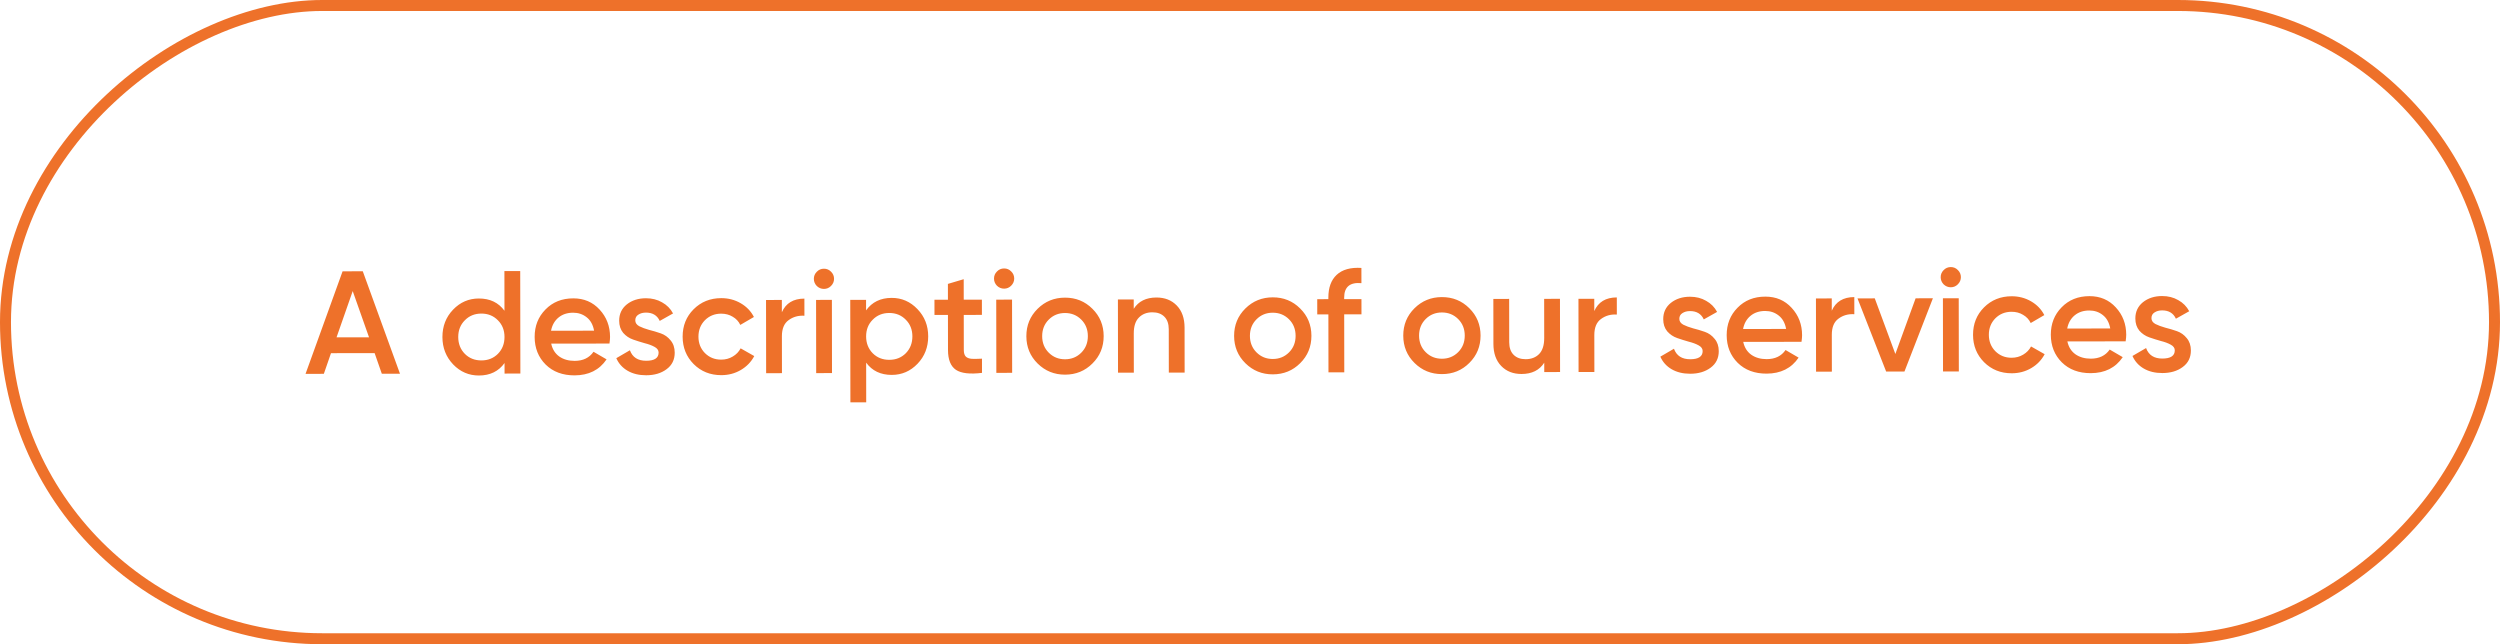
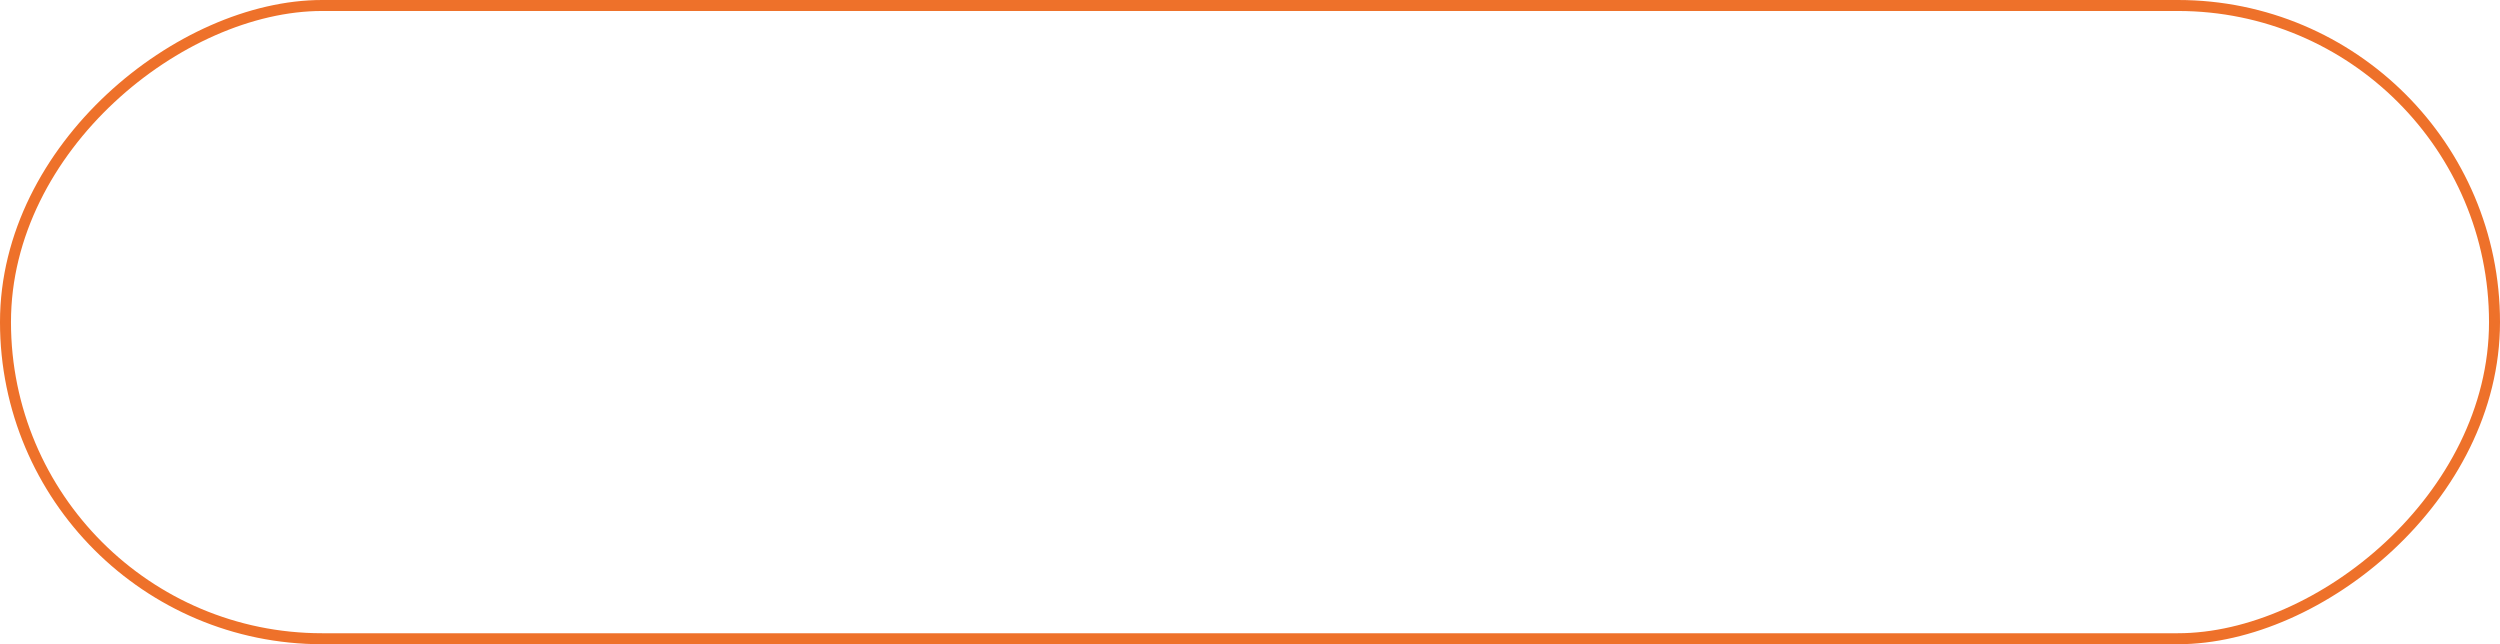
<svg xmlns="http://www.w3.org/2000/svg" width="683" height="176" viewBox="0 0 683 176" fill="none">
-   <path d="M104.314 102.107L102.346 96.47L90.426 96.488L88.474 102.13L83.474 102.138L93.593 74.123L99.113 74.115L109.274 102.1L104.314 102.107ZM91.94 92.165L100.82 92.153L96.361 79.519L91.94 92.165ZM137.804 74.059L142.124 74.052L142.165 102.052L137.845 102.059L137.841 99.178C136.217 101.448 133.886 102.584 130.846 102.589C128.099 102.593 125.751 101.583 123.801 99.559C121.852 97.508 120.875 95.017 120.87 92.083C120.866 89.123 121.836 86.629 123.78 84.599C125.723 82.57 128.068 81.553 130.815 81.549C133.855 81.544 136.19 82.661 137.82 84.898L137.804 74.059ZM126.997 96.674C128.199 97.873 129.706 98.47 131.52 98.468C133.333 98.465 134.839 97.863 136.037 96.661C137.235 95.433 137.833 93.898 137.83 92.058C137.828 90.219 137.226 88.699 136.024 87.501C134.822 86.276 133.314 85.665 131.501 85.668C129.688 85.67 128.182 86.286 126.984 87.514C125.786 88.716 125.188 90.237 125.19 92.077C125.193 93.917 125.795 95.449 126.997 96.674ZM150.588 93.88C150.911 95.4 151.646 96.572 152.794 97.397C153.941 98.195 155.342 98.593 156.995 98.591C159.289 98.587 161.007 97.758 162.152 96.103L165.715 98.178C163.746 101.087 160.828 102.545 156.961 102.551C153.708 102.555 151.08 101.573 149.077 99.602C147.074 97.605 146.07 95.087 146.066 92.046C146.061 89.06 147.044 86.565 149.015 84.562C150.985 82.533 153.517 81.516 156.61 81.511C159.544 81.507 161.945 82.53 163.815 84.581C165.711 86.631 166.662 89.123 166.666 92.056C166.666 92.51 166.614 93.11 166.508 93.857L150.588 93.88ZM150.543 90.36L162.303 90.343C162.008 88.717 161.326 87.491 160.258 86.666C159.217 85.841 157.989 85.429 156.576 85.431C154.976 85.433 153.643 85.876 152.578 86.757C151.513 87.639 150.834 88.84 150.543 90.36ZM173.559 87.526C173.56 88.193 173.921 88.726 174.642 89.125C175.389 89.497 176.283 89.829 177.323 90.121C178.39 90.386 179.457 90.704 180.524 91.076C181.592 91.448 182.486 92.087 183.207 92.992C183.955 93.871 184.33 94.991 184.332 96.351C184.335 98.271 183.59 99.778 182.099 100.874C180.634 101.969 178.781 102.519 176.541 102.522C174.568 102.525 172.874 102.114 171.459 101.29C170.045 100.465 169.016 99.32 168.374 97.854L172.091 95.689C172.787 97.608 174.269 98.565 176.535 98.562C178.802 98.559 179.934 97.811 179.932 96.317C179.931 95.677 179.557 95.158 178.81 94.759C178.089 94.36 177.195 94.028 176.128 93.763C175.088 93.471 174.034 93.139 172.967 92.767C171.9 92.396 170.992 91.784 170.244 90.931C169.523 90.052 169.161 88.946 169.159 87.613C169.157 85.773 169.848 84.292 171.233 83.17C172.645 82.048 174.39 81.485 176.47 81.482C178.124 81.48 179.591 81.851 180.872 82.596C182.18 83.314 183.181 84.326 183.876 85.631L180.239 87.677C179.544 86.158 178.289 85.4 176.476 85.402C175.649 85.403 174.956 85.591 174.397 85.965C173.837 86.313 173.558 86.833 173.559 87.526ZM197.071 102.492C194.057 102.497 191.536 101.487 189.506 99.463C187.503 97.439 186.5 94.948 186.495 91.988C186.491 89.001 187.487 86.506 189.484 84.503C191.508 82.474 194.027 81.457 197.04 81.452C198.987 81.449 200.761 81.913 202.362 82.844C203.963 83.775 205.165 85.027 205.968 86.599L202.251 88.765C201.796 87.805 201.102 87.06 200.167 86.528C199.26 85.969 198.206 85.691 197.006 85.692C195.246 85.695 193.767 86.297 192.569 87.499C191.397 88.701 190.813 90.195 190.815 91.981C190.818 93.768 191.407 95.26 192.582 96.459C193.784 97.657 195.265 98.255 197.025 98.252C198.198 98.251 199.251 97.969 200.183 97.408C201.142 96.846 201.861 96.099 202.34 95.165L206.063 97.279C205.212 98.88 203.987 100.149 202.389 101.084C200.79 102.02 199.017 102.489 197.071 102.492ZM213.605 85.308C214.695 82.826 216.747 81.584 219.76 81.579L219.767 86.259C218.113 86.155 216.674 86.557 215.449 87.465C214.223 88.347 213.612 89.815 213.615 91.868L213.63 101.948L209.31 101.954L209.28 81.954L213.6 81.948L213.605 85.308ZM227.027 78.129C226.494 78.663 225.855 78.93 225.108 78.931C224.361 78.932 223.708 78.667 223.147 78.134C222.613 77.575 222.345 76.922 222.344 76.175C222.343 75.429 222.609 74.788 223.141 74.254C223.674 73.693 224.327 73.412 225.1 73.411C225.873 73.41 226.527 73.689 227.061 74.249C227.595 74.781 227.863 75.421 227.864 76.167C227.865 76.914 227.586 77.568 227.027 78.129ZM222.981 101.934L222.952 81.934L227.272 81.928L227.301 101.928L222.981 101.934ZM243.607 81.384C246.354 81.38 248.702 82.404 250.652 84.454C252.602 86.478 253.579 88.957 253.583 91.89C253.587 94.85 252.617 97.345 250.674 99.374C248.73 101.404 246.385 102.42 243.638 102.424C240.598 102.429 238.263 101.312 236.633 99.075L236.649 109.915L232.329 109.921L232.288 81.921L236.608 81.915L236.612 84.795C238.236 82.525 240.567 81.389 243.607 81.384ZM238.43 96.512C239.631 97.71 241.139 98.308 242.952 98.305C244.765 98.303 246.271 97.701 247.47 96.499C248.668 95.27 249.266 93.736 249.263 91.896C249.26 90.056 248.658 88.537 247.456 87.339C246.254 86.114 244.747 85.503 242.933 85.505C241.12 85.508 239.614 86.124 238.416 87.352C237.218 88.554 236.62 90.075 236.623 91.915C236.626 93.754 237.228 95.287 238.43 96.512ZM268.259 86.028L263.299 86.036L263.313 95.636C263.314 96.462 263.502 97.062 263.876 97.435C264.249 97.781 264.796 97.98 265.516 98.032C266.263 98.058 267.183 98.043 268.276 97.988L268.282 101.868C264.976 102.273 262.602 101.997 261.161 101.039C259.719 100.054 258.997 98.255 258.993 95.642L258.979 86.042L255.299 86.047L255.293 81.887L258.973 81.882L258.967 77.562L263.285 76.276L263.293 81.876L268.253 81.868L268.259 86.028ZM276.245 78.057C275.713 78.591 275.073 78.859 274.327 78.86C273.58 78.861 272.926 78.595 272.365 78.062C271.831 77.503 271.564 76.85 271.563 76.104C271.562 75.357 271.827 74.717 272.36 74.182C272.892 73.622 273.545 73.341 274.319 73.34C275.092 73.338 275.746 73.618 276.28 74.177C276.814 74.709 277.082 75.349 277.083 76.096C277.084 76.842 276.805 77.496 276.245 78.057ZM272.2 101.863L272.171 81.863L276.491 81.856L276.52 101.856L272.2 101.863ZM290.977 102.355C288.044 102.36 285.549 101.35 283.492 99.326C281.436 97.303 280.406 94.811 280.402 91.851C280.397 88.891 281.42 86.396 283.471 84.366C285.521 82.337 288.013 81.32 290.946 81.315C293.906 81.311 296.401 82.321 298.431 84.344C300.487 86.368 301.517 88.86 301.522 91.82C301.526 94.78 300.503 97.275 298.452 99.304C296.429 101.334 293.937 102.351 290.977 102.355ZM286.528 96.362C287.73 97.56 289.211 98.158 290.971 98.155C292.731 98.153 294.21 97.551 295.408 96.349C296.606 95.147 297.204 93.64 297.202 91.826C297.199 90.013 296.597 88.507 295.395 87.309C294.193 86.111 292.712 85.513 290.952 85.515C289.192 85.518 287.713 86.12 286.515 87.322C285.317 88.524 284.719 90.031 284.722 91.844C284.724 93.658 285.326 95.164 286.528 96.362ZM315.932 81.279C318.226 81.276 320.08 82.006 321.496 83.471C322.911 84.935 323.621 86.948 323.624 89.508L323.642 101.788L319.322 101.794L319.305 89.954C319.303 88.461 318.901 87.315 318.1 86.516C317.299 85.717 316.205 85.319 314.818 85.321C313.298 85.323 312.072 85.805 311.14 86.766C310.208 87.701 309.744 89.141 309.747 91.088L309.762 101.808L305.442 101.814L305.413 81.814L309.733 81.808L309.737 84.368C311.041 82.313 313.106 81.283 315.932 81.279ZM347.735 102.273C344.801 102.277 342.306 101.267 340.25 99.243C338.194 97.22 337.164 94.728 337.159 91.768C337.155 88.808 338.178 86.313 340.228 84.284C342.279 82.254 344.771 81.237 347.704 81.233C350.664 81.228 353.159 82.238 355.188 84.262C357.245 86.285 358.275 88.777 358.279 91.737C358.284 94.697 357.261 97.192 355.21 99.222C353.186 101.251 350.695 102.268 347.735 102.273ZM343.286 96.279C344.488 97.477 345.968 98.075 347.728 98.073C349.488 98.07 350.968 97.468 352.166 96.266C353.364 95.064 353.962 93.557 353.959 91.743C353.957 89.93 353.354 88.424 352.153 87.226C350.951 86.028 349.47 85.43 347.71 85.433C345.95 85.435 344.471 86.037 343.273 87.239C342.074 88.441 341.477 89.948 341.479 91.762C341.482 93.575 342.084 95.081 343.286 96.279ZM371.941 77.357C368.794 77.069 367.223 78.391 367.227 81.324L367.228 81.724L371.948 81.717L371.954 85.877L367.234 85.884L367.257 101.724L362.937 101.73L362.914 85.891L359.874 85.895L359.868 81.735L362.908 81.731L362.907 81.331C362.903 78.584 363.66 76.503 365.178 75.087C366.723 73.645 368.975 73.015 371.935 73.197L371.941 77.357ZM393.945 102.205C391.012 102.21 388.517 101.2 386.461 99.176C384.405 97.153 383.374 94.661 383.37 91.701C383.366 88.741 384.389 86.246 386.439 84.216C388.49 82.186 390.982 81.17 393.915 81.165C396.875 81.161 399.37 82.171 401.399 84.194C403.456 86.218 404.486 88.71 404.49 91.67C404.494 94.63 403.471 97.125 401.421 99.154C399.397 101.184 396.905 102.201 393.945 102.205ZM389.497 96.212C390.699 97.41 392.179 98.008 393.939 98.005C395.699 98.003 397.178 97.4 398.377 96.199C399.575 94.997 400.173 93.49 400.17 91.676C400.168 89.863 399.565 88.357 398.364 87.159C397.162 85.961 395.681 85.363 393.921 85.365C392.161 85.368 390.682 85.97 389.484 87.172C388.285 88.374 387.688 89.881 387.69 91.694C387.693 93.508 388.295 95.013 389.497 96.212ZM421.862 81.644L426.182 81.638L426.211 101.638L421.891 101.645L421.887 99.085C420.584 101.14 418.518 102.169 415.692 102.174C413.398 102.177 411.544 101.446 410.129 99.982C408.713 98.517 408.003 96.505 408 93.945L407.982 81.665L412.302 81.659L412.319 93.499C412.321 94.992 412.723 96.138 413.524 96.937C414.325 97.736 415.419 98.134 416.806 98.132C418.326 98.13 419.552 97.661 420.484 96.727C421.416 95.765 421.88 94.311 421.877 92.365L421.862 81.644ZM435.558 84.985C436.648 82.503 438.699 81.26 441.713 81.256L441.72 85.936C440.066 85.831 438.627 86.233 437.401 87.142C436.176 88.024 435.565 89.491 435.568 91.545L435.583 101.625L431.263 101.631L431.233 81.631L435.553 81.625L435.558 84.985ZM458.793 87.111C458.794 87.777 459.155 88.31 459.876 88.709C460.623 89.081 461.517 89.413 462.557 89.705C463.624 89.97 464.691 90.289 465.758 90.661C466.826 91.032 467.72 91.671 468.441 92.577C469.189 93.456 469.564 94.575 469.566 95.935C469.569 97.855 468.824 99.363 467.333 100.458C465.868 101.554 464.015 102.103 461.775 102.106C459.802 102.109 458.108 101.698 456.693 100.874C455.279 100.049 454.25 98.904 453.608 97.438L457.325 95.273C458.021 97.192 459.503 98.15 461.769 98.146C464.036 98.143 465.168 97.395 465.166 95.901C465.165 95.261 464.791 94.742 464.044 94.343C463.323 93.944 462.429 93.612 461.362 93.347C460.322 93.055 459.268 92.723 458.201 92.352C457.134 91.98 456.226 91.368 455.478 90.516C454.757 89.637 454.395 88.531 454.393 87.197C454.391 85.357 455.082 83.876 456.467 82.754C457.879 81.632 459.624 81.07 461.704 81.067C463.358 81.064 464.825 81.435 466.106 82.18C467.414 82.898 468.415 83.91 469.111 85.216L465.473 87.261C464.778 85.742 463.523 84.984 461.71 84.987C460.883 84.988 460.19 85.175 459.631 85.549C459.071 85.897 458.792 86.417 458.793 87.111ZM476.252 93.405C476.574 94.925 477.309 96.097 478.457 96.922C479.605 97.72 481.006 98.118 482.659 98.116C484.952 98.113 486.671 97.283 487.815 95.628L491.378 97.703C489.409 100.613 486.491 102.07 482.625 102.076C479.371 102.081 476.743 101.098 474.74 99.127C472.738 97.13 471.734 94.612 471.729 91.572C471.725 88.585 472.708 86.09 474.679 84.088C476.649 82.058 479.181 81.041 482.274 81.037C485.207 81.032 487.609 82.055 489.479 84.106C491.375 86.157 492.325 88.648 492.329 91.582C492.33 92.035 492.278 92.635 492.172 93.382L476.252 93.405ZM476.207 89.885L487.967 89.868C487.671 88.242 486.989 87.016 485.922 86.191C484.88 85.366 483.653 84.954 482.24 84.957C480.64 84.959 479.307 85.401 478.242 86.282C477.176 87.164 476.498 88.365 476.207 89.885ZM500.441 84.89C501.531 82.408 503.582 81.165 506.596 81.161L506.602 85.841C504.949 85.737 503.509 86.139 502.284 87.047C501.059 87.929 500.448 89.397 500.451 91.45L500.465 101.53L496.145 101.536L496.116 81.536L500.436 81.53L500.441 84.89ZM523.348 81.497L528.068 81.49L520.297 101.501L515.297 101.508L507.468 81.52L512.188 81.513L517.81 96.705L523.348 81.497ZM534.878 77.68C534.345 78.214 533.706 78.481 532.959 78.483C532.213 78.484 531.559 78.218 530.998 77.686C530.464 77.126 530.196 76.473 530.195 75.727C530.194 74.98 530.46 74.34 530.992 73.805C531.525 73.245 532.178 72.964 532.951 72.963C533.724 72.962 534.378 73.24 534.912 73.8C535.446 74.332 535.714 74.972 535.715 75.719C535.716 76.465 535.437 77.119 534.878 77.68ZM530.833 101.486L530.804 81.486L535.124 81.48L535.153 101.479L530.833 101.486ZM549.609 101.978C546.596 101.983 544.075 100.973 542.045 98.949C540.042 96.926 539.038 94.434 539.034 91.474C539.03 88.487 540.026 85.992 542.023 83.989C544.047 81.96 546.565 80.943 549.579 80.938C551.525 80.936 553.299 81.4 554.901 82.331C556.502 83.262 557.704 84.513 558.506 86.085L554.789 88.251C554.335 87.291 553.64 86.546 552.706 86.014C551.799 85.455 550.745 85.177 549.545 85.178C547.785 85.181 546.306 85.783 545.108 86.985C543.936 88.187 543.351 89.681 543.354 91.468C543.357 93.254 543.946 94.747 545.121 95.945C546.322 97.143 547.803 97.741 549.563 97.738C550.737 97.737 551.789 97.455 552.722 96.894C553.681 96.332 554.4 95.585 554.879 94.651L558.602 96.765C557.751 98.367 556.526 99.635 554.927 100.571C553.329 101.506 551.556 101.976 549.609 101.978ZM564.807 93.276C565.129 94.796 565.864 95.968 567.012 96.793C568.16 97.591 569.56 97.989 571.214 97.987C573.507 97.984 575.226 97.154 576.37 95.499L579.933 97.574C577.964 100.484 575.046 101.941 571.179 101.947C567.926 101.952 565.298 100.969 563.295 98.998C561.292 97.001 560.288 94.483 560.284 91.443C560.28 88.456 561.263 85.961 563.233 83.959C565.204 81.929 567.735 80.912 570.829 80.907C573.762 80.903 576.164 81.926 578.033 83.977C579.93 86.028 580.88 88.519 580.884 91.453C580.885 91.906 580.832 92.506 580.727 93.253L564.807 93.276ZM564.762 89.756L576.522 89.739C576.226 88.113 575.544 86.887 574.476 86.062C573.435 85.237 572.208 84.825 570.794 84.828C569.194 84.83 567.862 85.272 566.796 86.153C565.731 87.035 565.053 88.236 564.762 89.756ZM587.777 86.923C587.778 87.589 588.139 88.122 588.86 88.521C589.607 88.893 590.501 89.225 591.541 89.517C592.608 89.782 593.675 90.101 594.743 90.473C595.81 90.844 596.704 91.483 597.425 92.389C598.173 93.268 598.548 94.387 598.55 95.747C598.553 97.667 597.809 99.175 596.317 100.27C594.852 101.366 592.999 101.915 590.759 101.918C588.786 101.921 587.092 101.51 585.678 100.686C584.263 99.861 583.235 98.716 582.593 97.25L586.309 95.085C587.006 97.004 588.487 97.962 590.754 97.958C593.02 97.955 594.152 97.207 594.15 95.713C594.149 95.073 593.775 94.554 593.028 94.155C592.307 93.756 591.414 93.424 590.347 93.159C589.306 92.867 588.252 92.535 587.185 92.164C586.118 91.792 585.21 91.18 584.462 90.328C583.741 89.449 583.38 88.343 583.378 87.009C583.375 85.169 584.066 83.688 585.451 82.566C586.863 81.444 588.609 80.882 590.689 80.879C592.342 80.876 593.809 81.247 595.09 81.992C596.398 82.71 597.4 83.722 598.095 85.028L594.458 87.073C593.762 85.554 592.508 84.796 590.694 84.799C589.868 84.8 589.175 84.987 588.615 85.362C588.056 85.709 587.776 86.229 587.777 86.923Z" fill="#EE712A" />
  <rect x="681.5" y="1.5" width="173" height="680" rx="86.5" transform="rotate(90 681.5 1.5)" stroke="#EE712A" stroke-width="3" />
</svg>